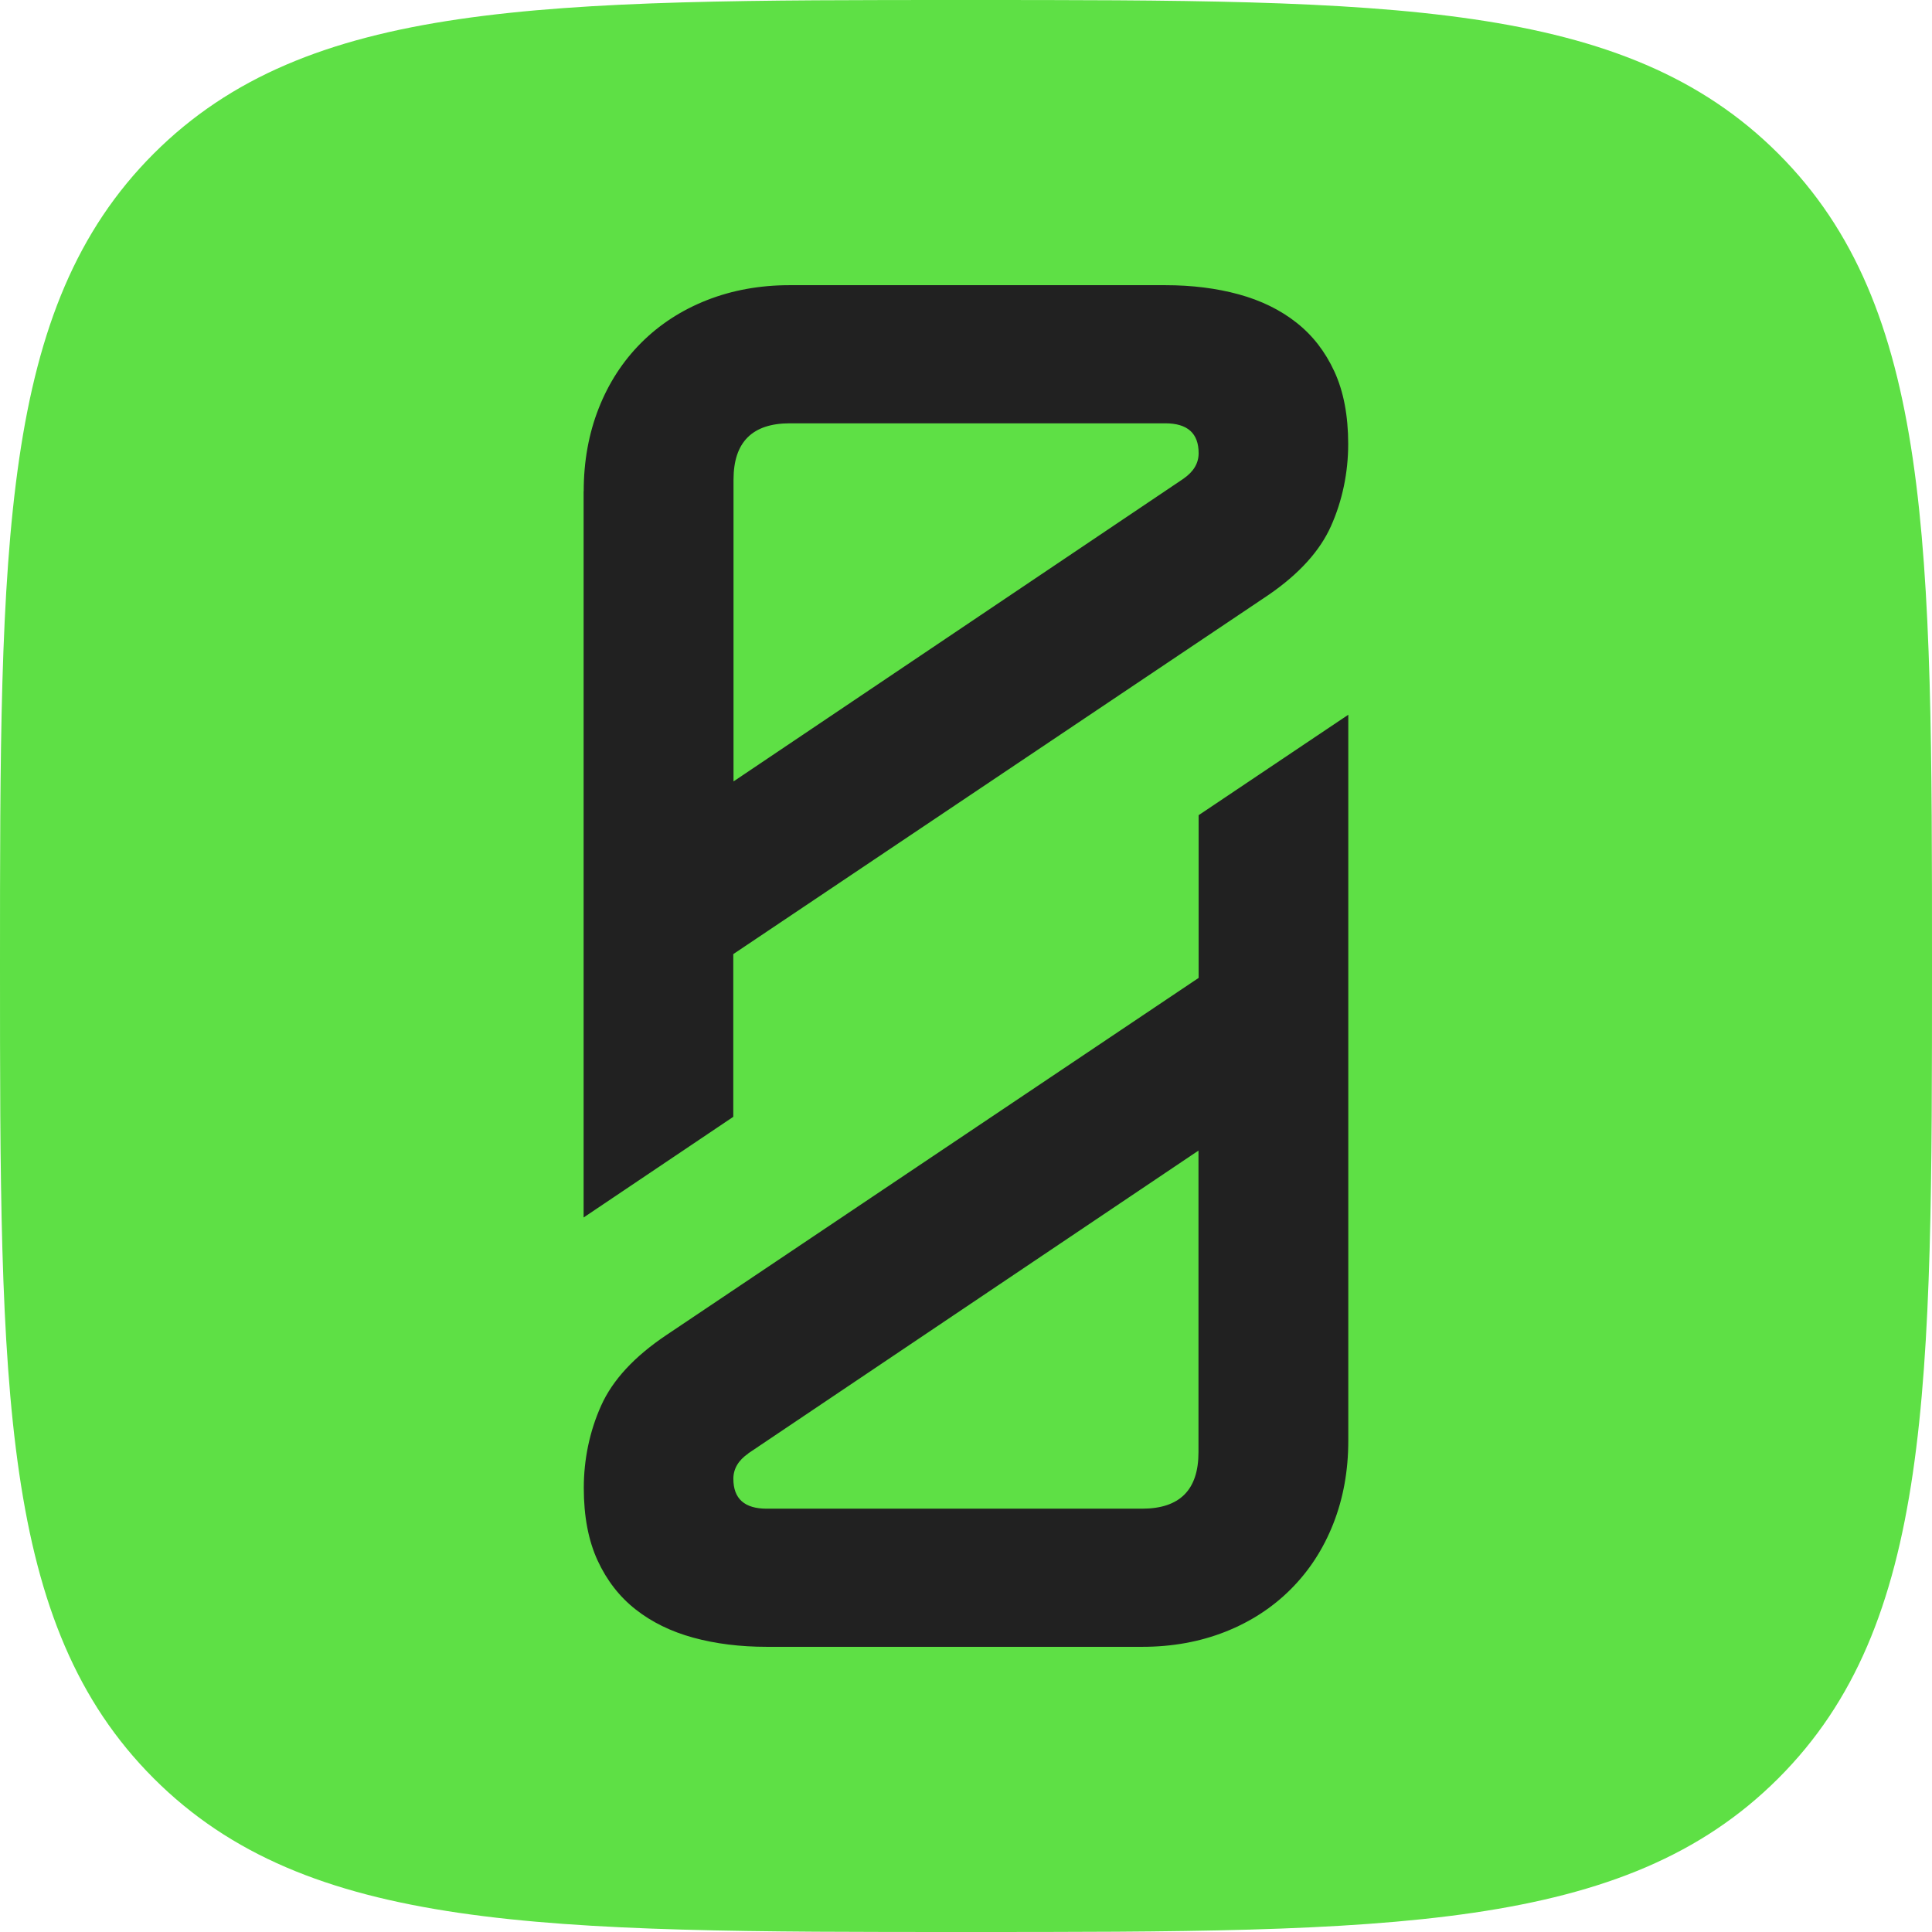
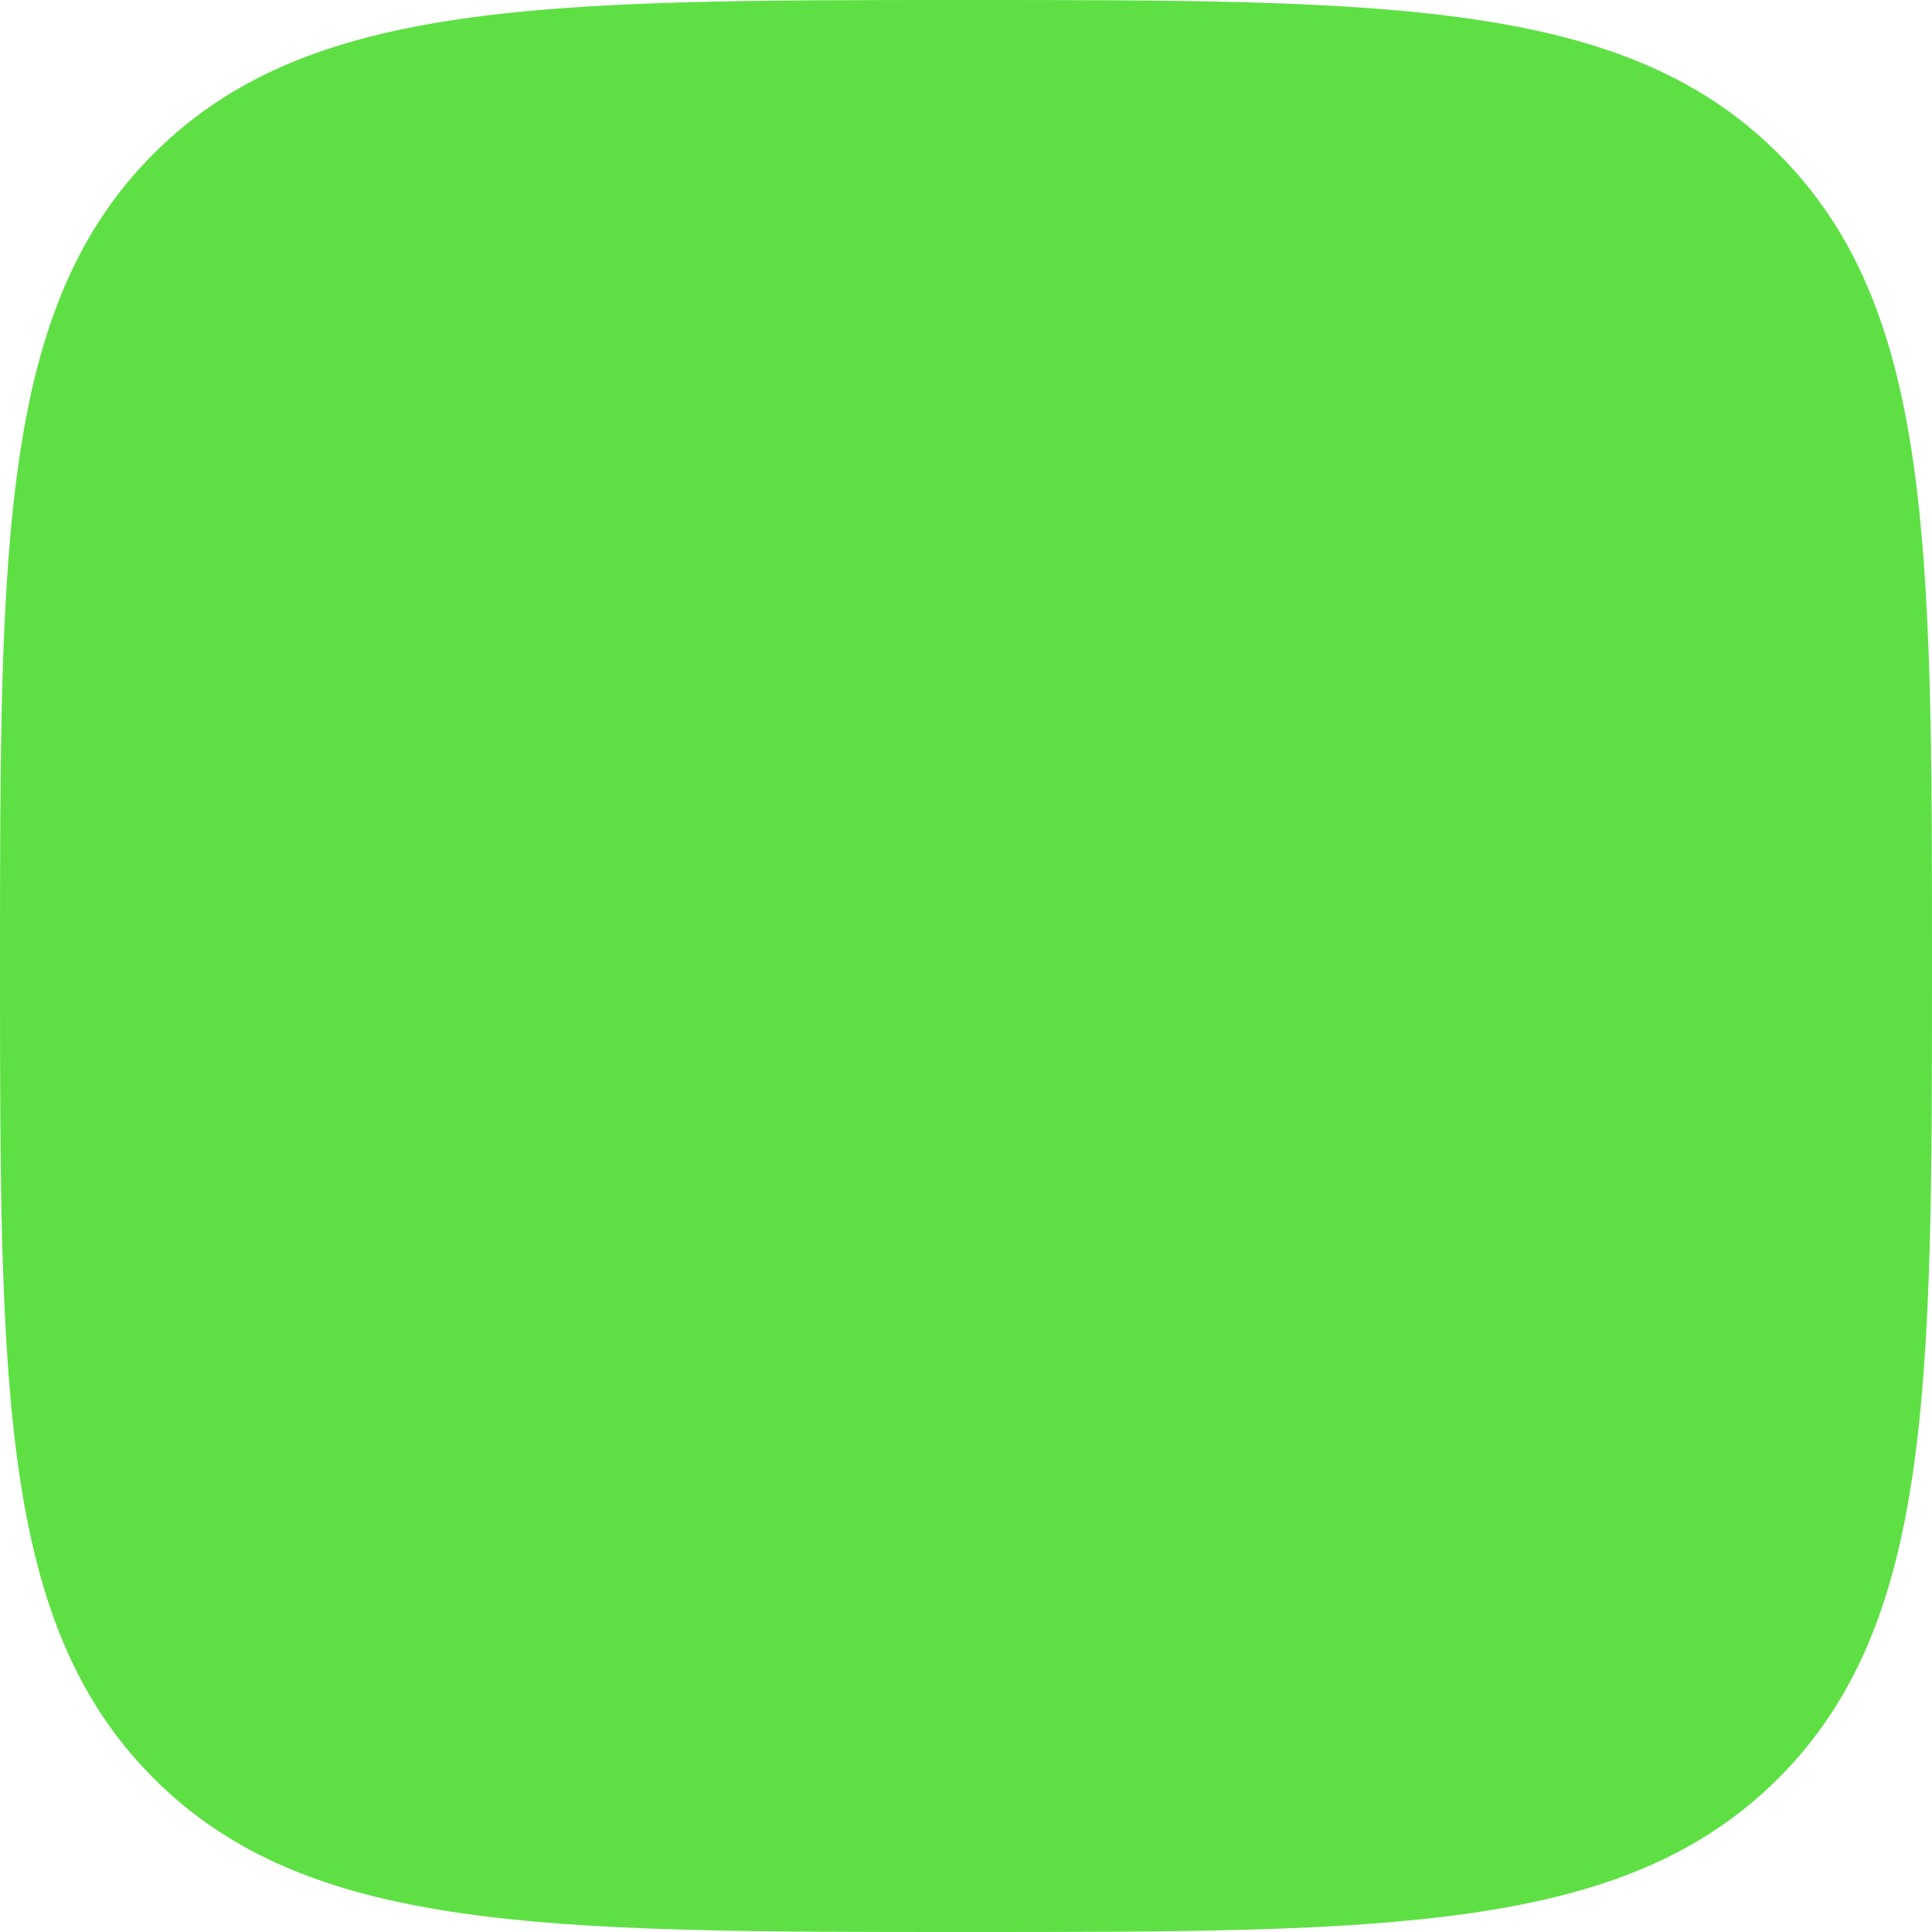
<svg xmlns="http://www.w3.org/2000/svg" width="102" height="102" viewBox="0 0 102 102" fill="none">
  <path fill-rule="evenodd" clip-rule="evenodd" d="M51 102C73.349 102 85.77 102 93.887 93.887C102.004 85.774 102 73.349 102 51C102 28.651 102 16.23 93.887 8.113C85.77 0 73.349 0 51 0C28.651 0 16.23 0 8.113 8.113C0 16.23 0 28.651 0 51C0 73.349 0 85.77 8.113 93.887C16.226 102.004 28.651 102 51 102Z" fill="#5EE045" />
-   <path d="M30.817 25.934C30.817 24.356 31.082 22.895 31.608 21.558C32.134 20.22 32.885 19.065 33.855 18.095C34.826 17.124 35.985 16.373 37.319 15.847C38.657 15.321 40.117 15.056 41.695 15.056H61.511C62.931 15.056 64.228 15.219 65.403 15.541C66.577 15.863 67.593 16.361 68.442 17.03C69.294 17.699 69.963 18.559 70.448 19.612C70.934 20.664 71.178 21.941 71.178 23.442C71.178 24.943 70.873 26.432 70.265 27.786C69.681 29.087 68.592 30.291 67.002 31.388L66.092 32L38.714 50.372V58.962L30.812 64.277V25.934H30.817ZM62.49 25.265C63.016 24.902 63.282 24.454 63.282 23.927C63.282 22.875 62.694 22.349 61.519 22.349H41.703C39.717 22.349 38.726 23.34 38.726 25.327V41.255L62.494 25.265H62.49Z" fill="#212121" />
-   <path d="M71.183 76.066C71.183 77.644 70.918 79.104 70.392 80.442C69.866 81.78 69.115 82.935 68.144 83.905C67.174 84.876 66.015 85.627 64.681 86.153C63.343 86.679 61.883 86.944 60.304 86.944H40.489C39.069 86.944 37.772 86.781 36.597 86.459C35.422 86.137 34.407 85.639 33.558 84.97C32.706 84.301 32.037 83.44 31.551 82.388C31.066 81.336 30.821 80.059 30.821 78.558C30.821 77.057 31.127 75.568 31.735 74.214C32.343 72.855 33.497 71.611 35.198 70.473L63.282 51.628V43.038L71.183 37.735V76.066ZM39.51 76.734C38.983 77.097 38.718 77.546 38.718 78.072C38.718 79.125 39.306 79.651 40.48 79.651H60.296C62.283 79.651 63.274 78.66 63.274 76.673V60.745L39.505 76.73L39.51 76.734Z" fill="#212121" />
</svg>